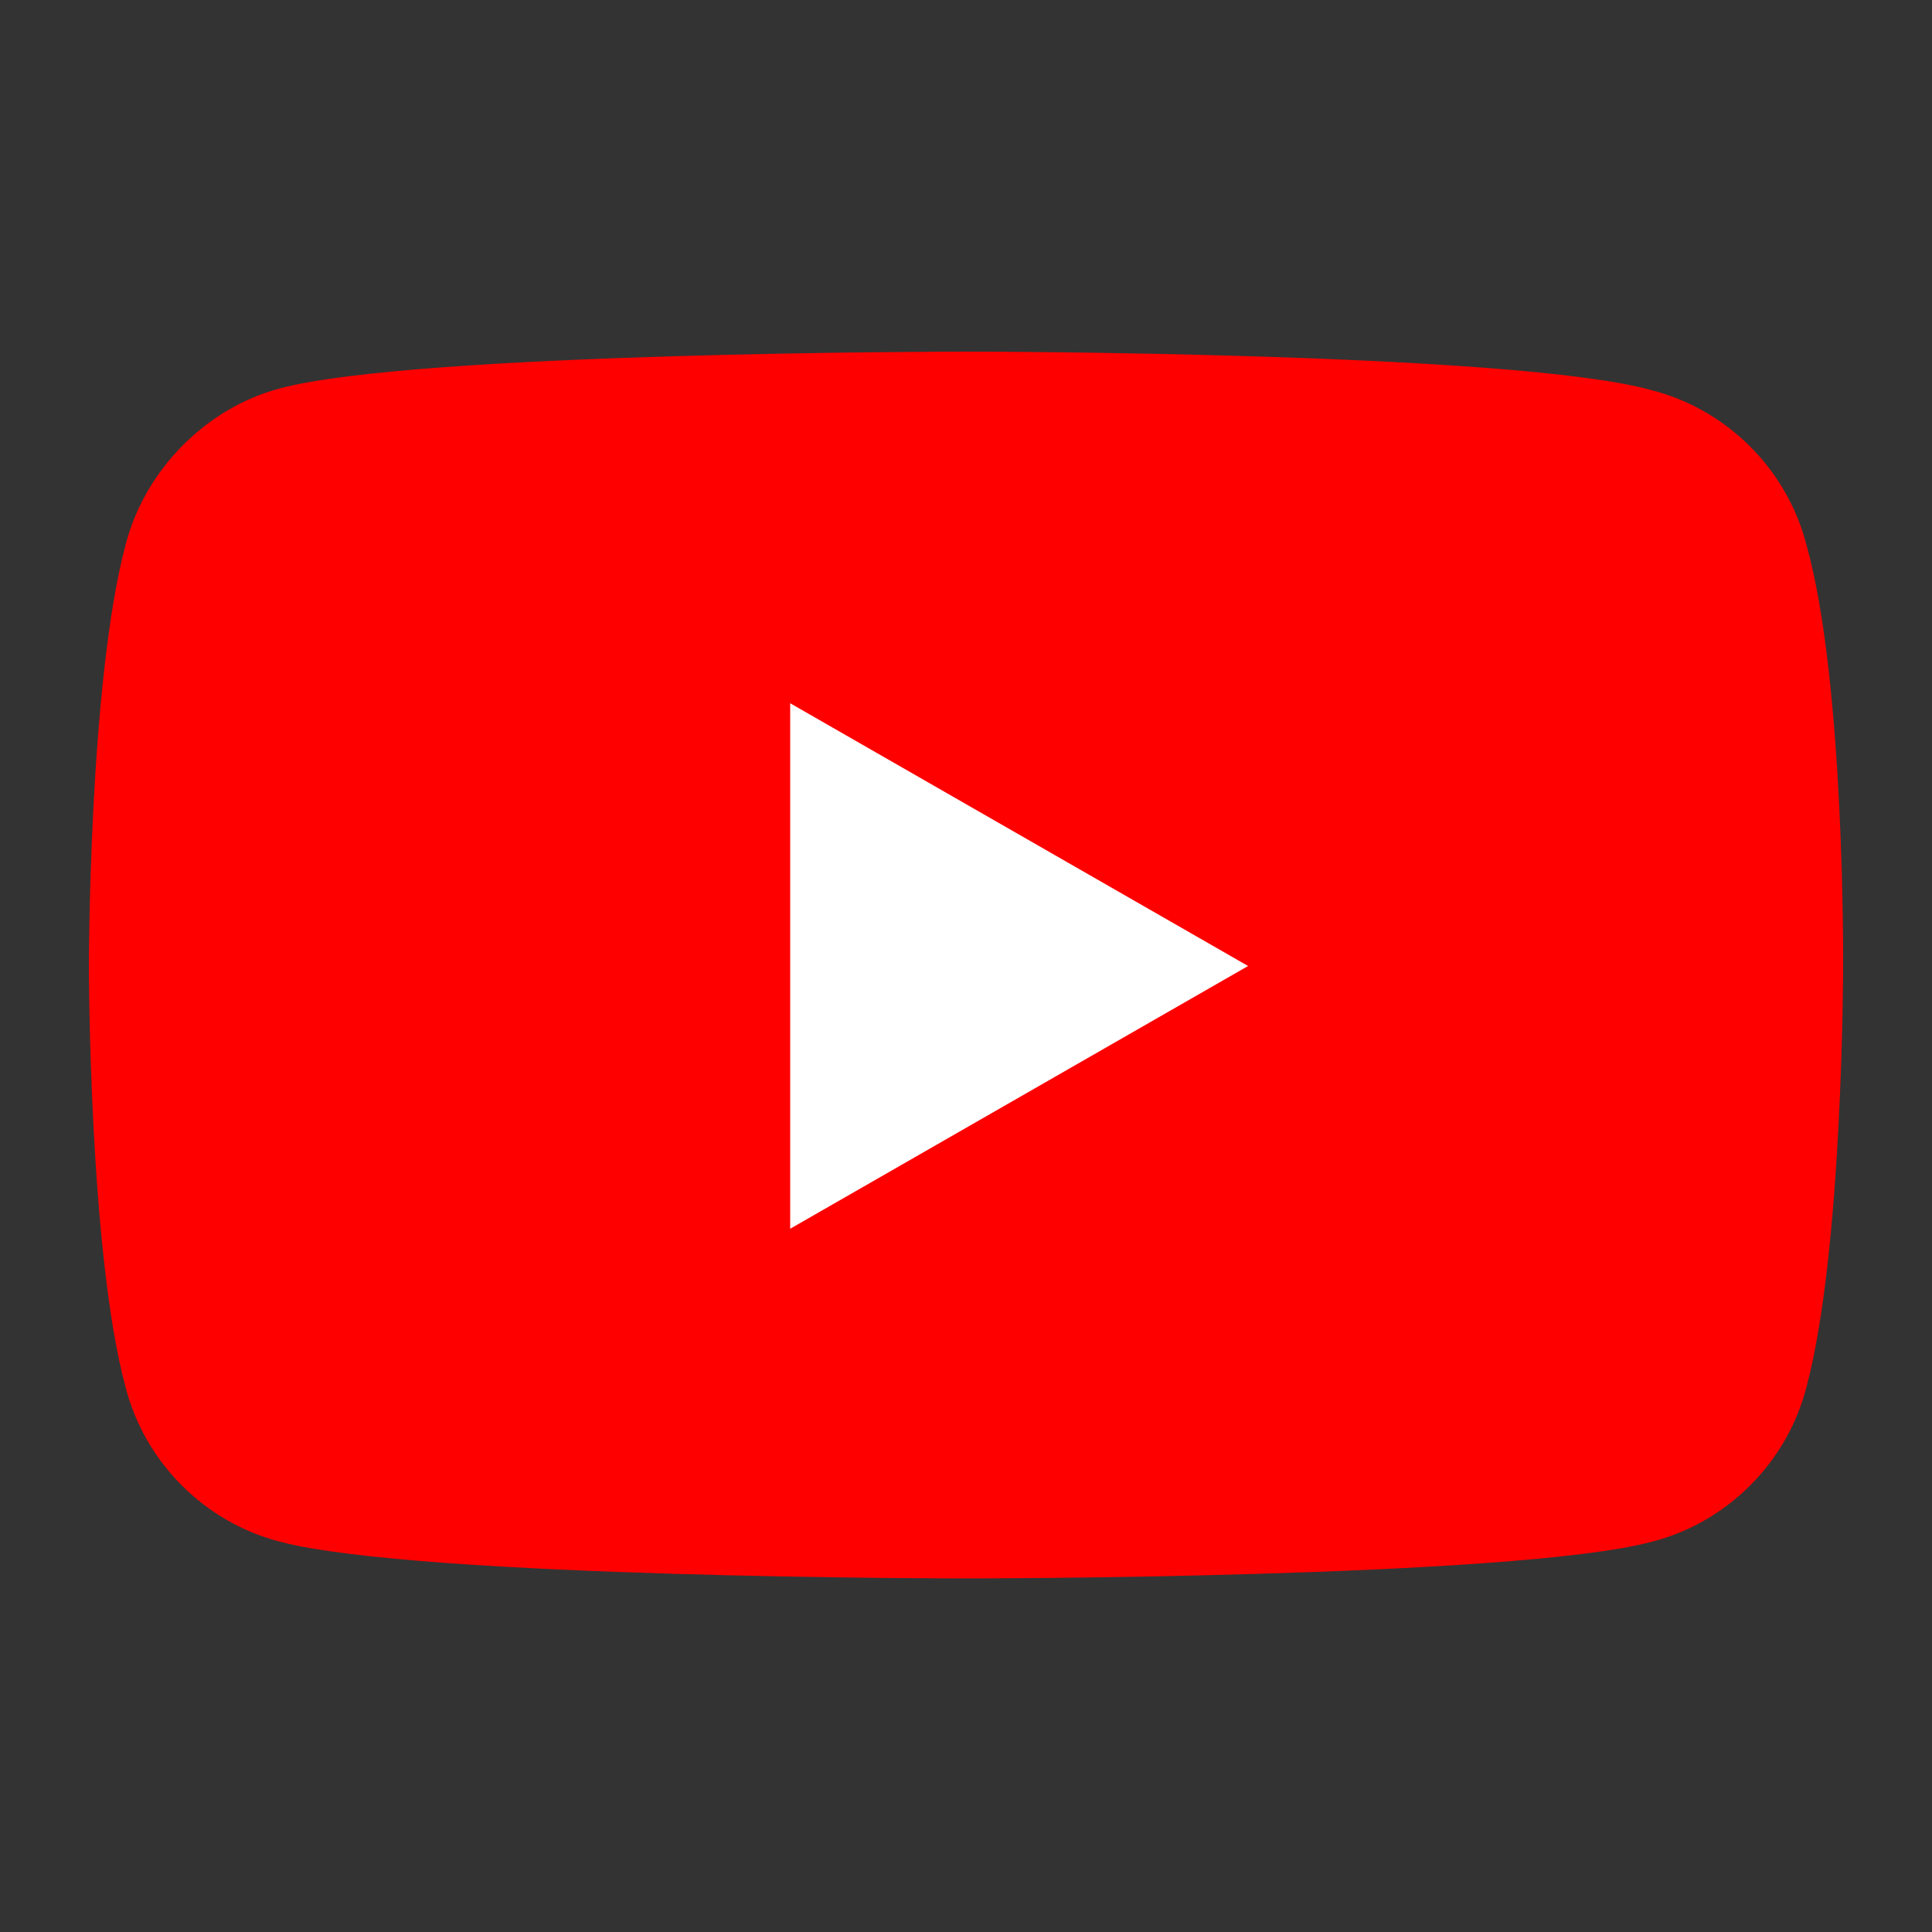
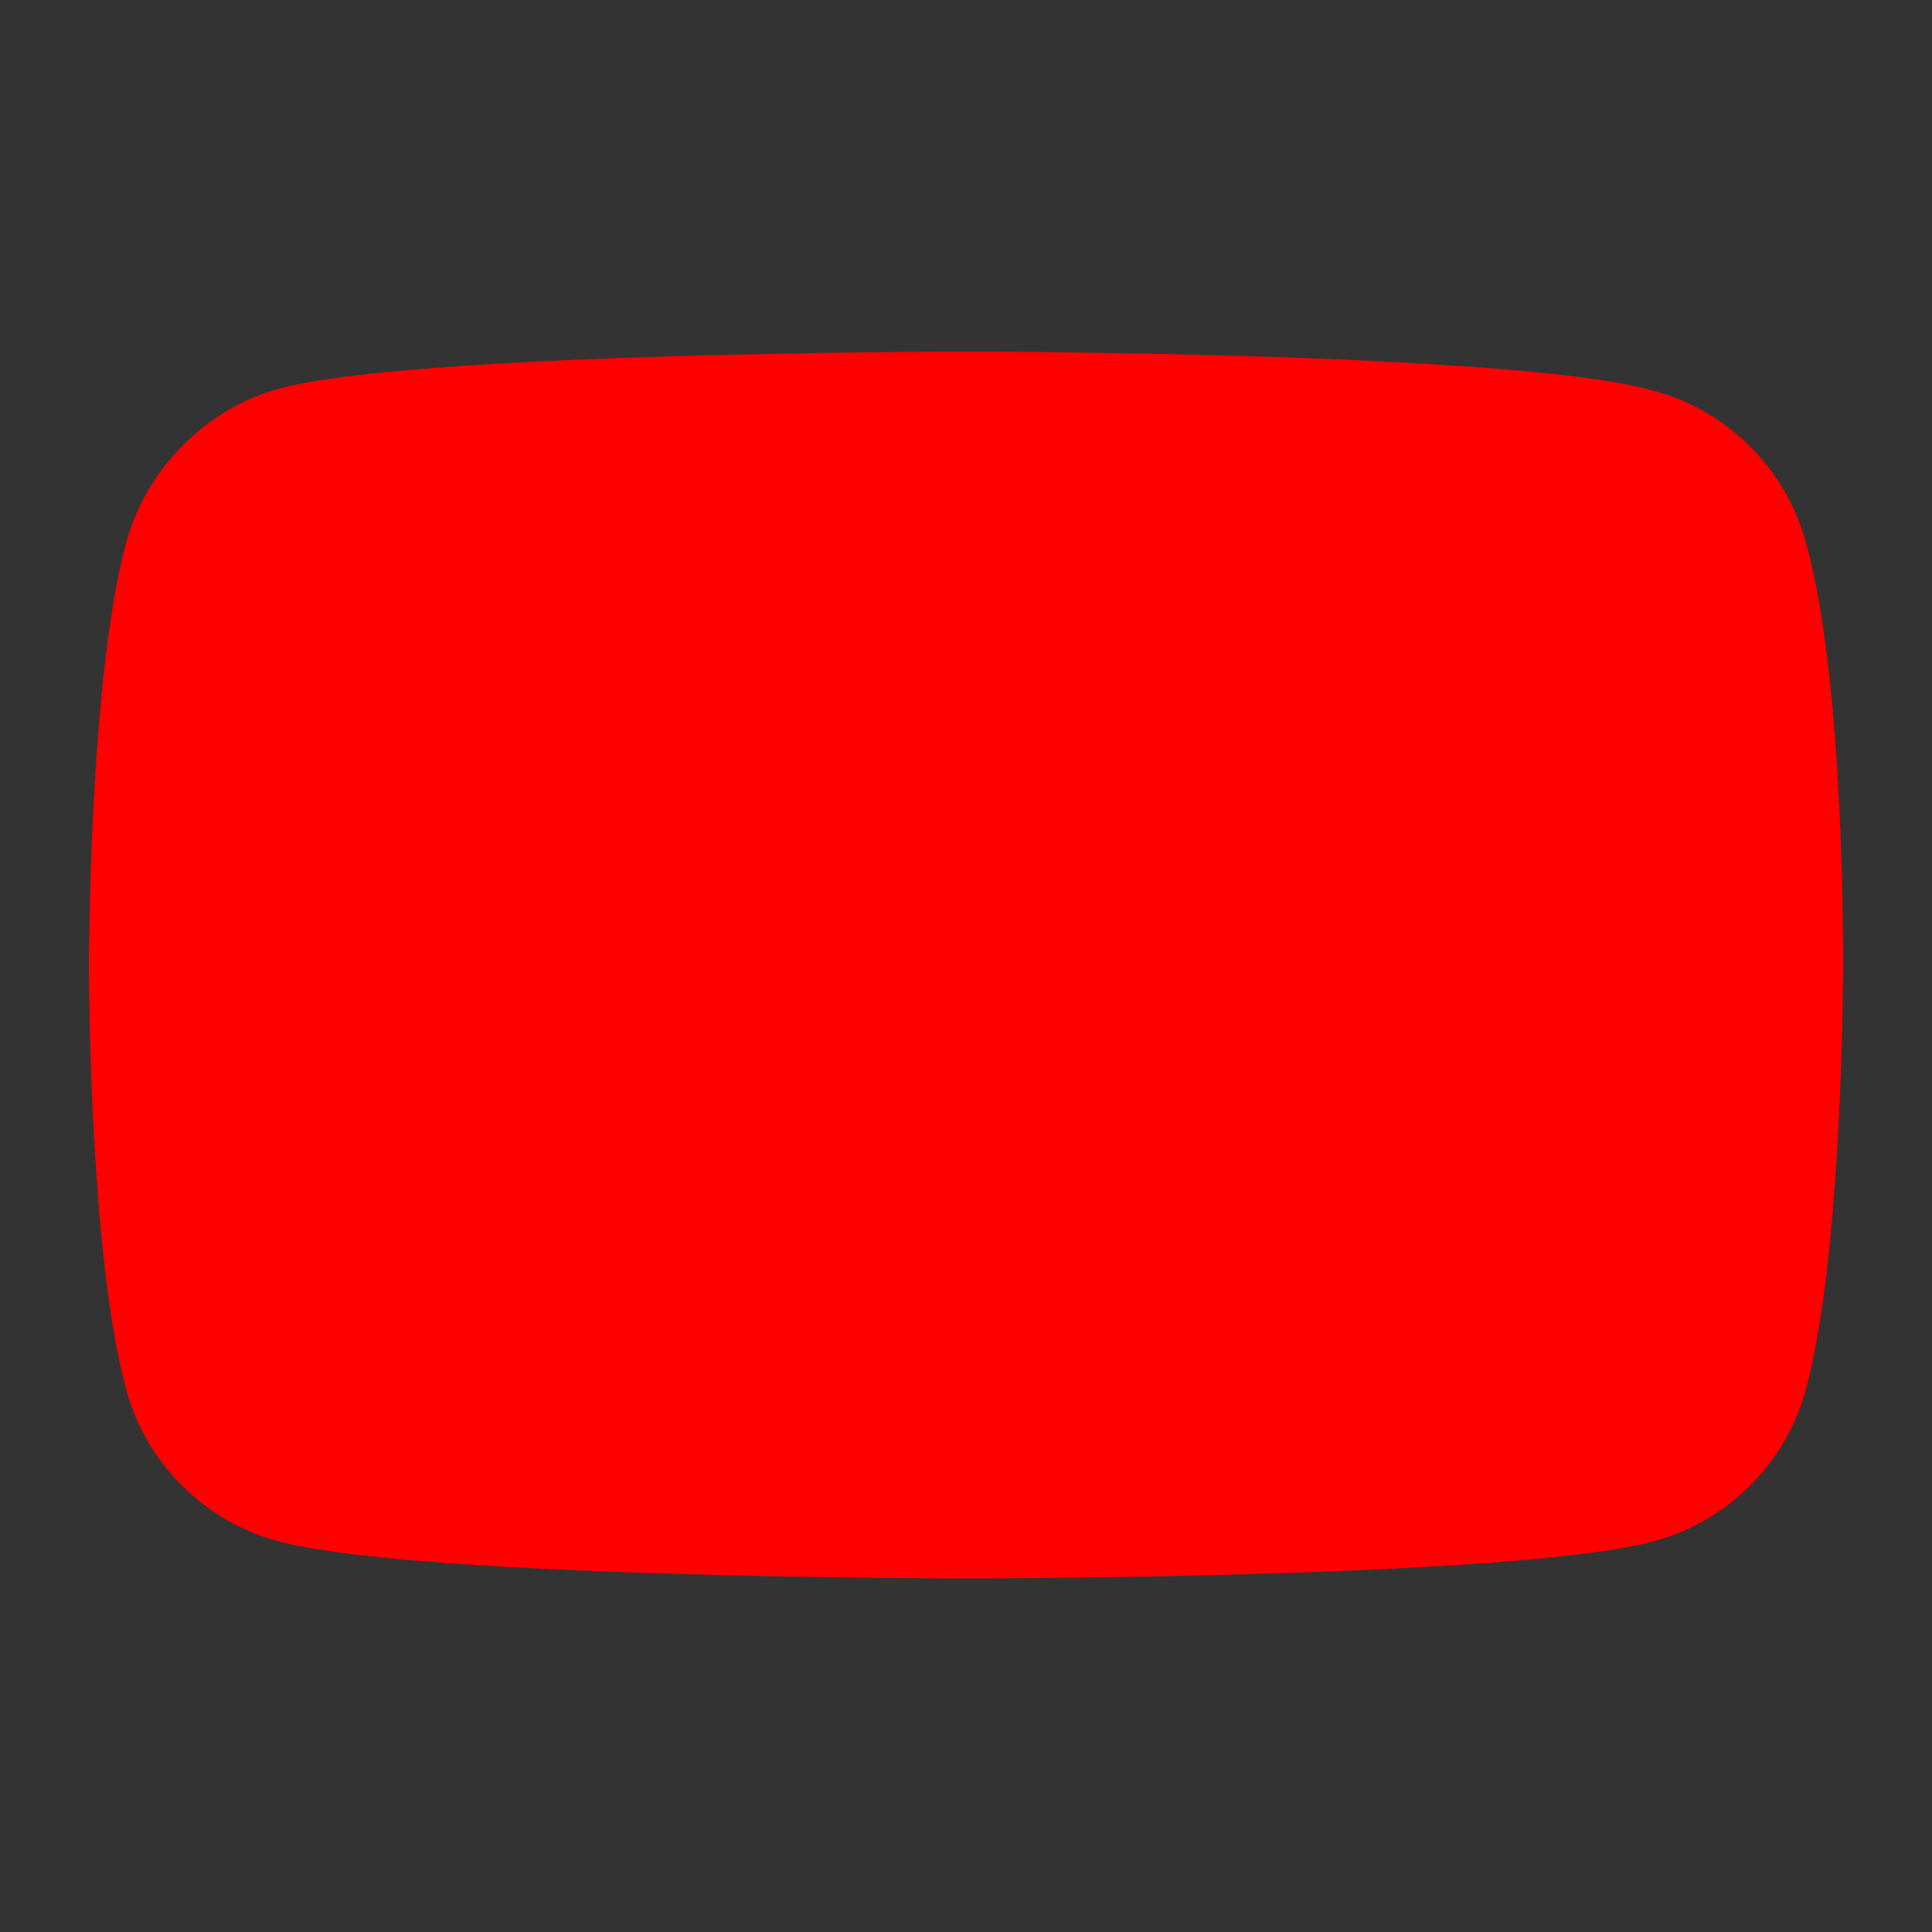
<svg xmlns="http://www.w3.org/2000/svg" version="1.1" id="Layer_1" x="0px" y="0px" viewBox="0 0 100 100" style="enable-background:new 0 0 100 100;" xml:space="preserve">
  <rect x="0" y="0" width="100" height="100" fill="#333333" stroke="none" />
  <style type="text/css">
	.st0{fill:#FF0000;}
	.st1{fill:#FFFFFF;}
</style>
  <g>
    <path class="st0" d="M93.5,28.2c-1-3.9-4.1-7-8-8C78.4,18.2,50,18.2,50,18.2s-28.4,0-35.5,1.9c-3.8,1-7,4.2-8,8.1   C4.6,35.3,4.6,50,4.6,50s0,14.8,1.9,21.8c1,3.9,4.1,7,8,8c7.2,1.9,35.5,1.9,35.5,1.9s28.4,0,35.5-1.9c3.9-1,7-4.1,8-8   c1.9-7.1,1.9-21.8,1.9-21.8S95.5,35.3,93.5,28.2z" />
-     <path class="st1" d="M40.9,63.6L64.6,50L40.9,36.4V63.6z" />
  </g>
</svg>